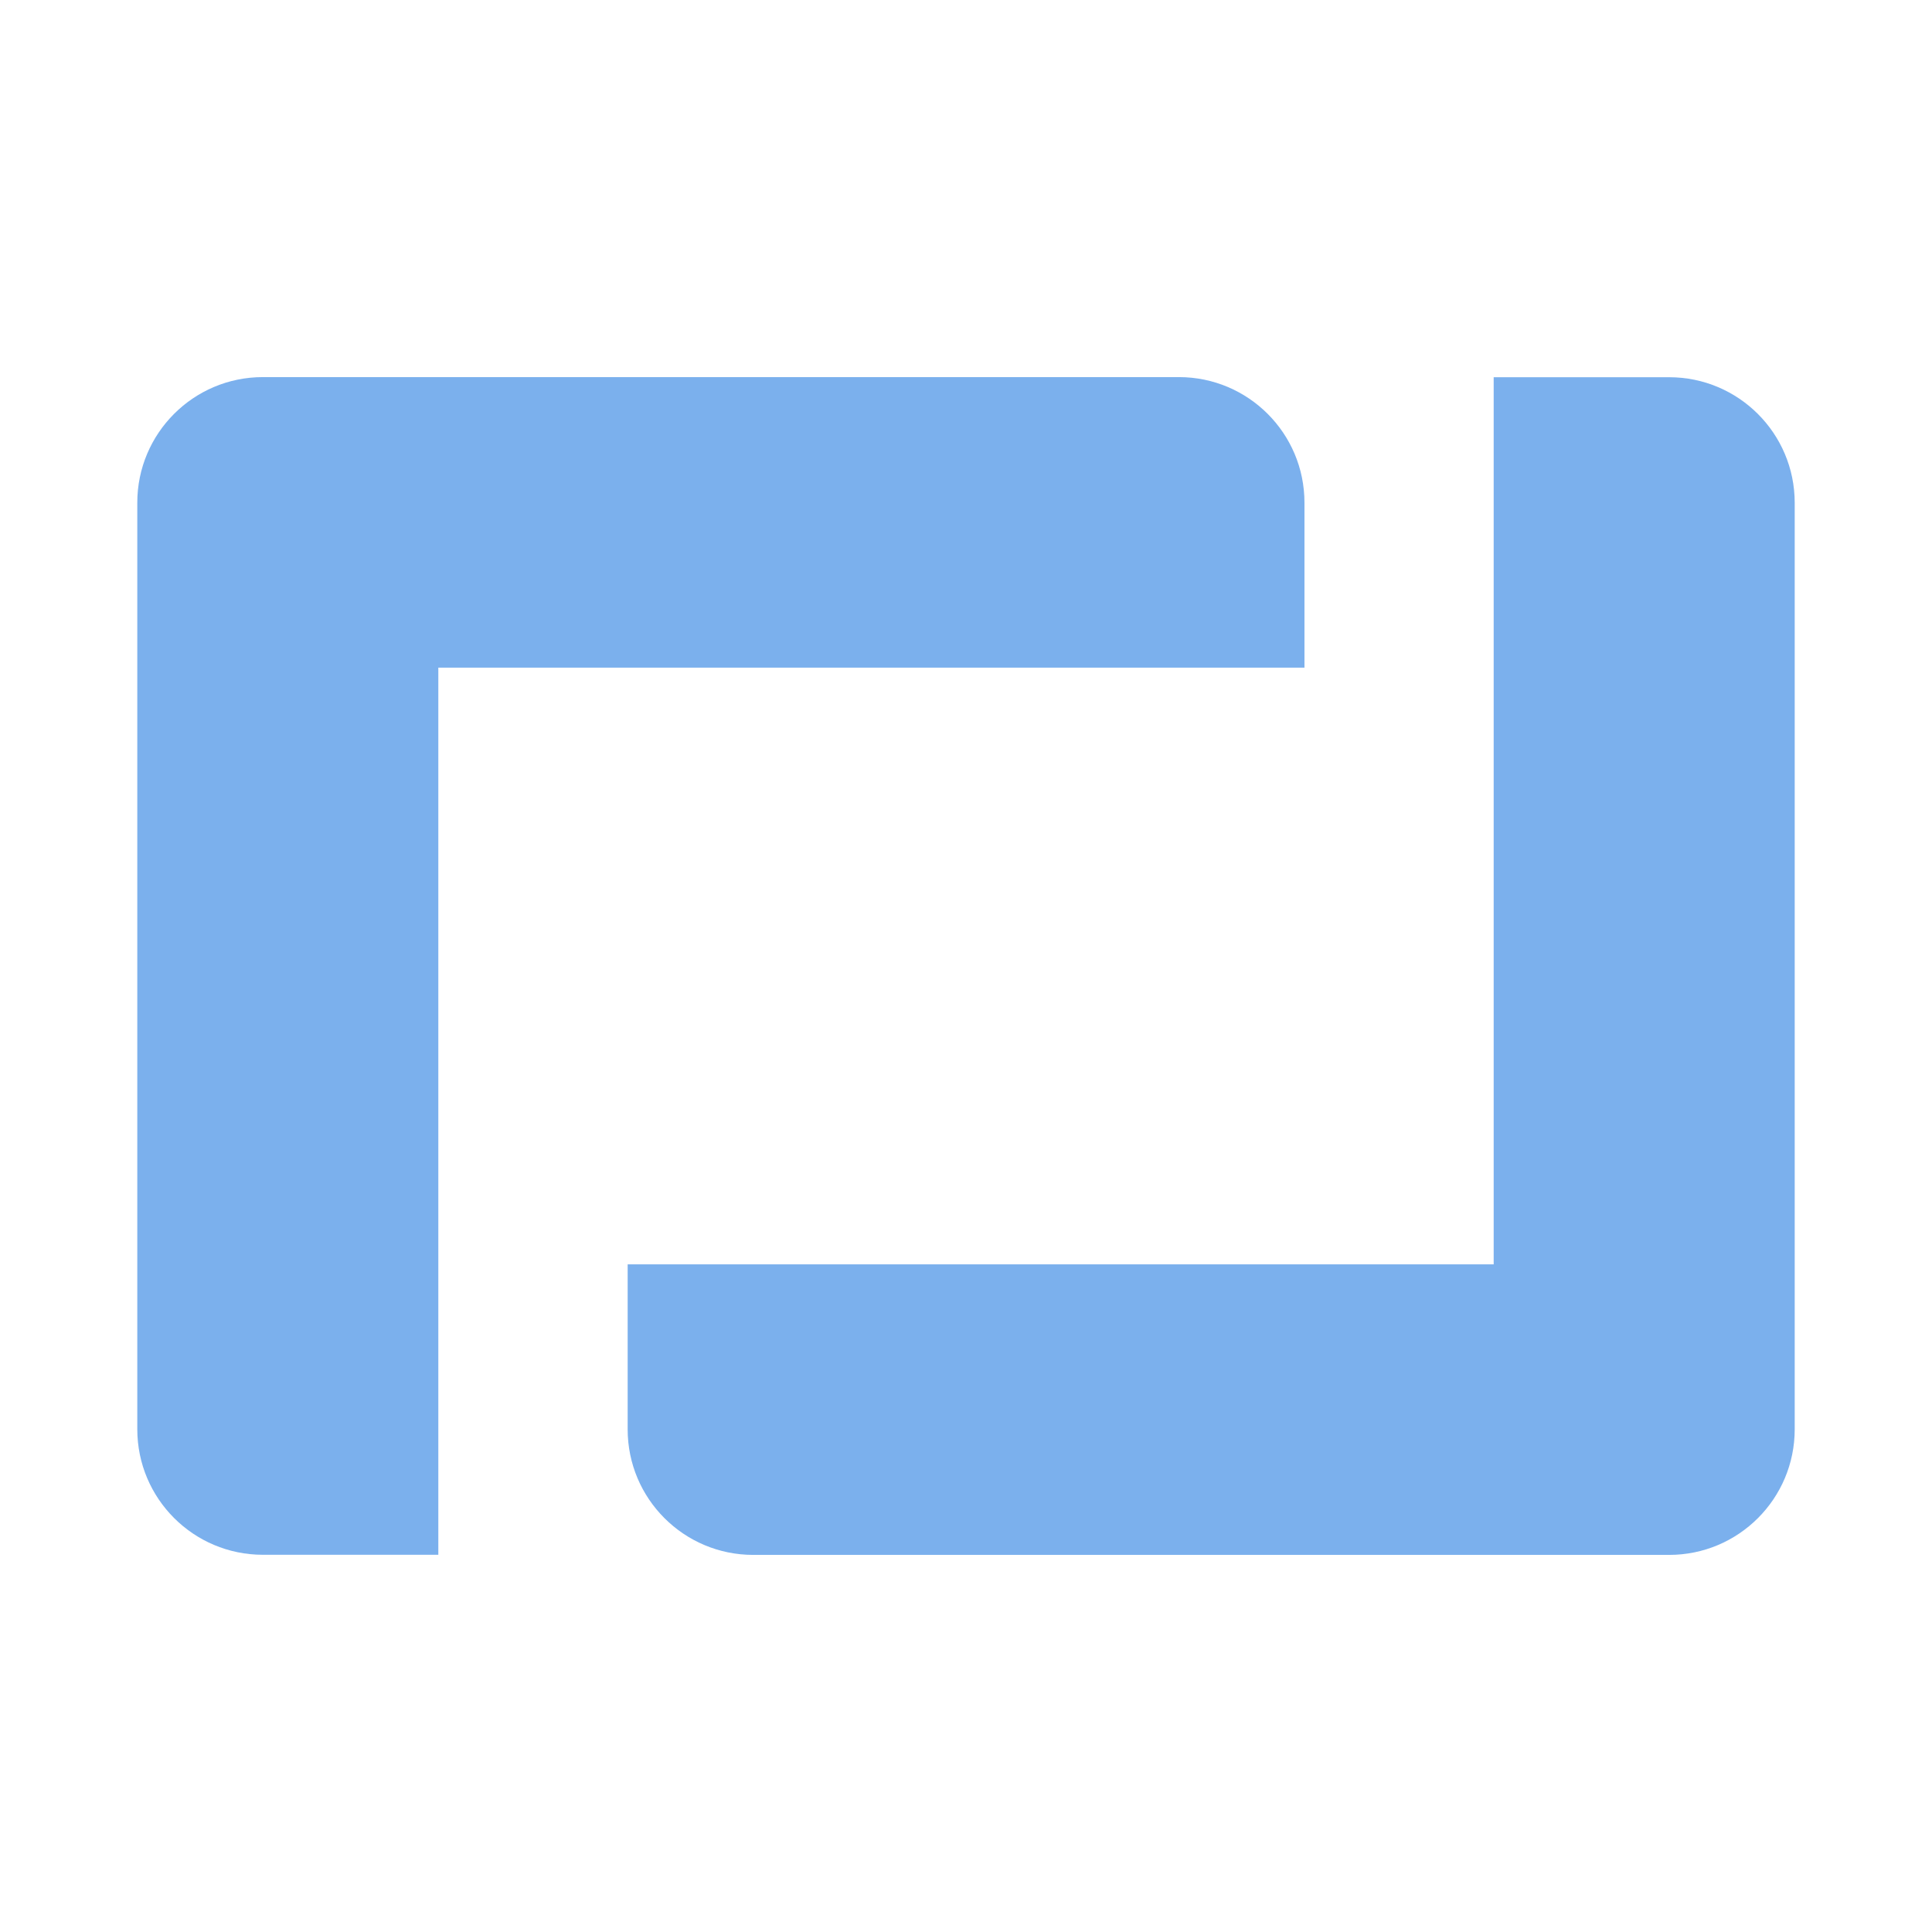
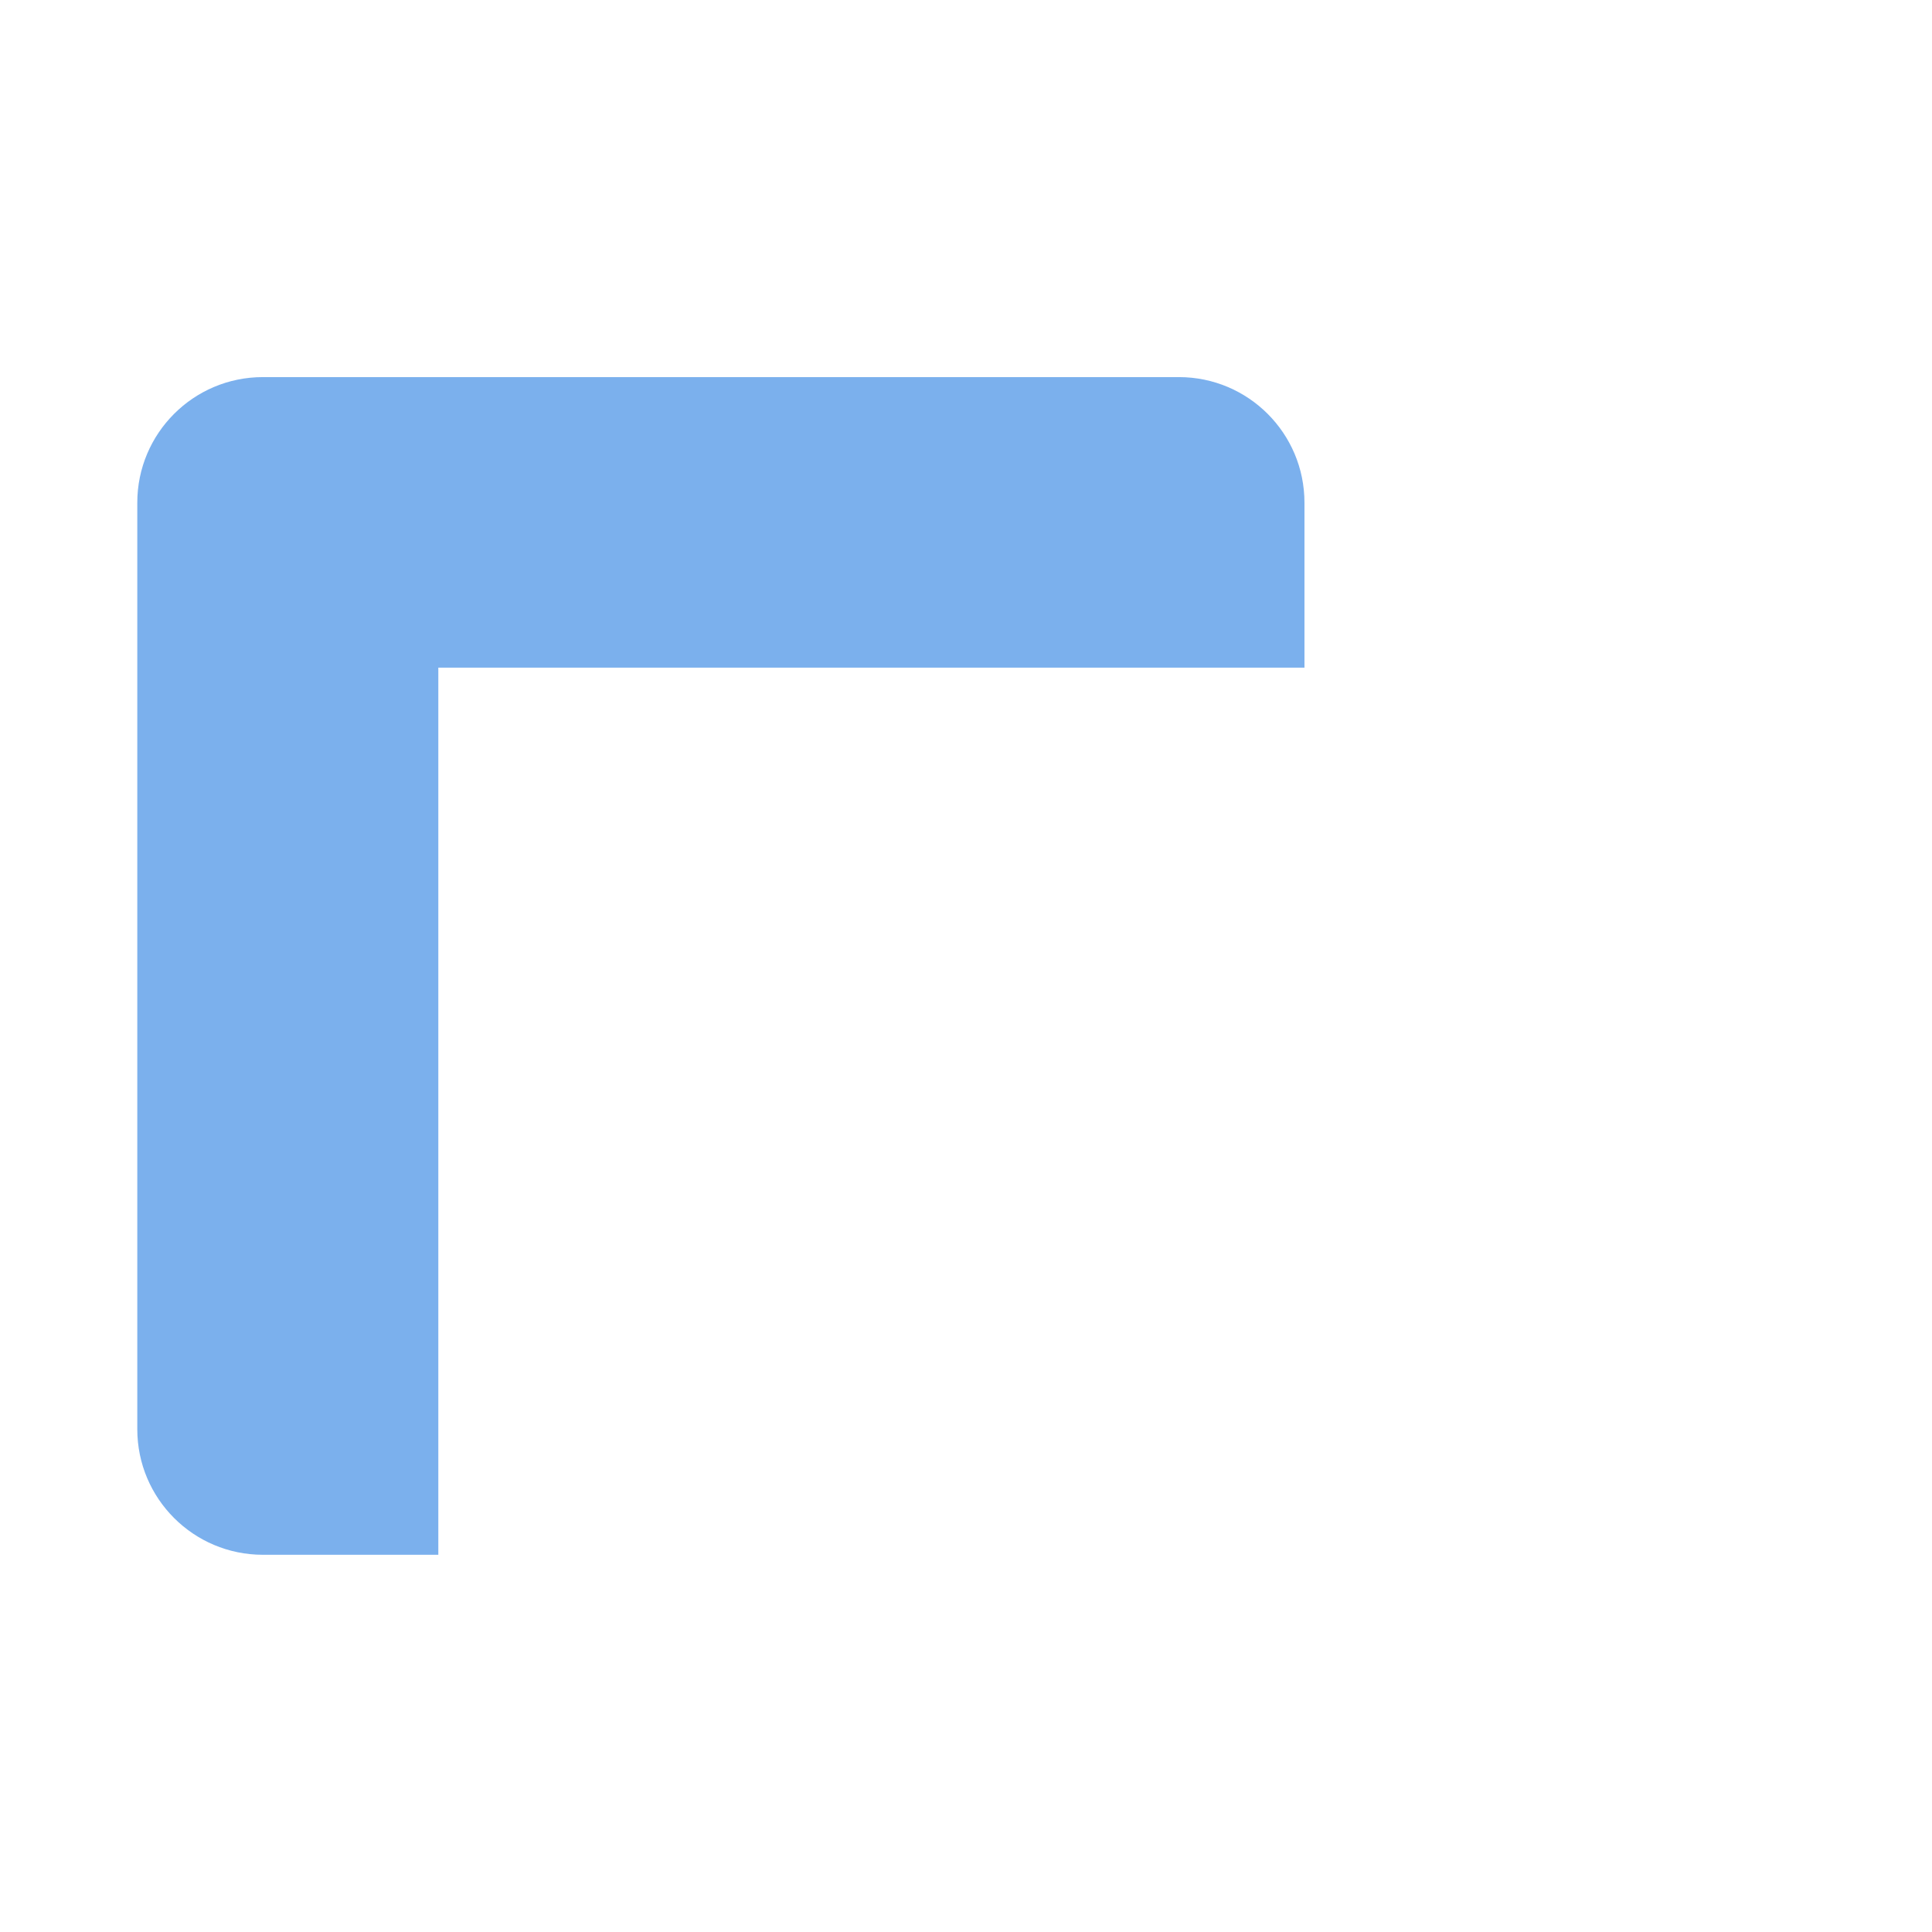
<svg xmlns="http://www.w3.org/2000/svg" id="Layer_1" data-name="Layer 1" viewBox="0 0 160 160">
  <path d="M108.02,55.29H36.3v73.47h-14.53c-5.74,0-10.4-4.65-10.4-10.4V41.63c0-5.74,4.65-10.4,10.4-10.4h75.86c5.74,0,10.4,4.65,10.4,10.4v13.66Z" style="fill: #7bb0ed;" />
-   <path d="M51.98,104.71h71.72V31.24h14.53c5.74,0,10.4,4.65,10.4,10.4v76.73c0,5.74-4.65,10.4-10.4,10.4H62.38c-5.74,0-10.4-4.65-10.4-10.4v-13.66Z" style="fill: #7bb0ed;" />
</svg>